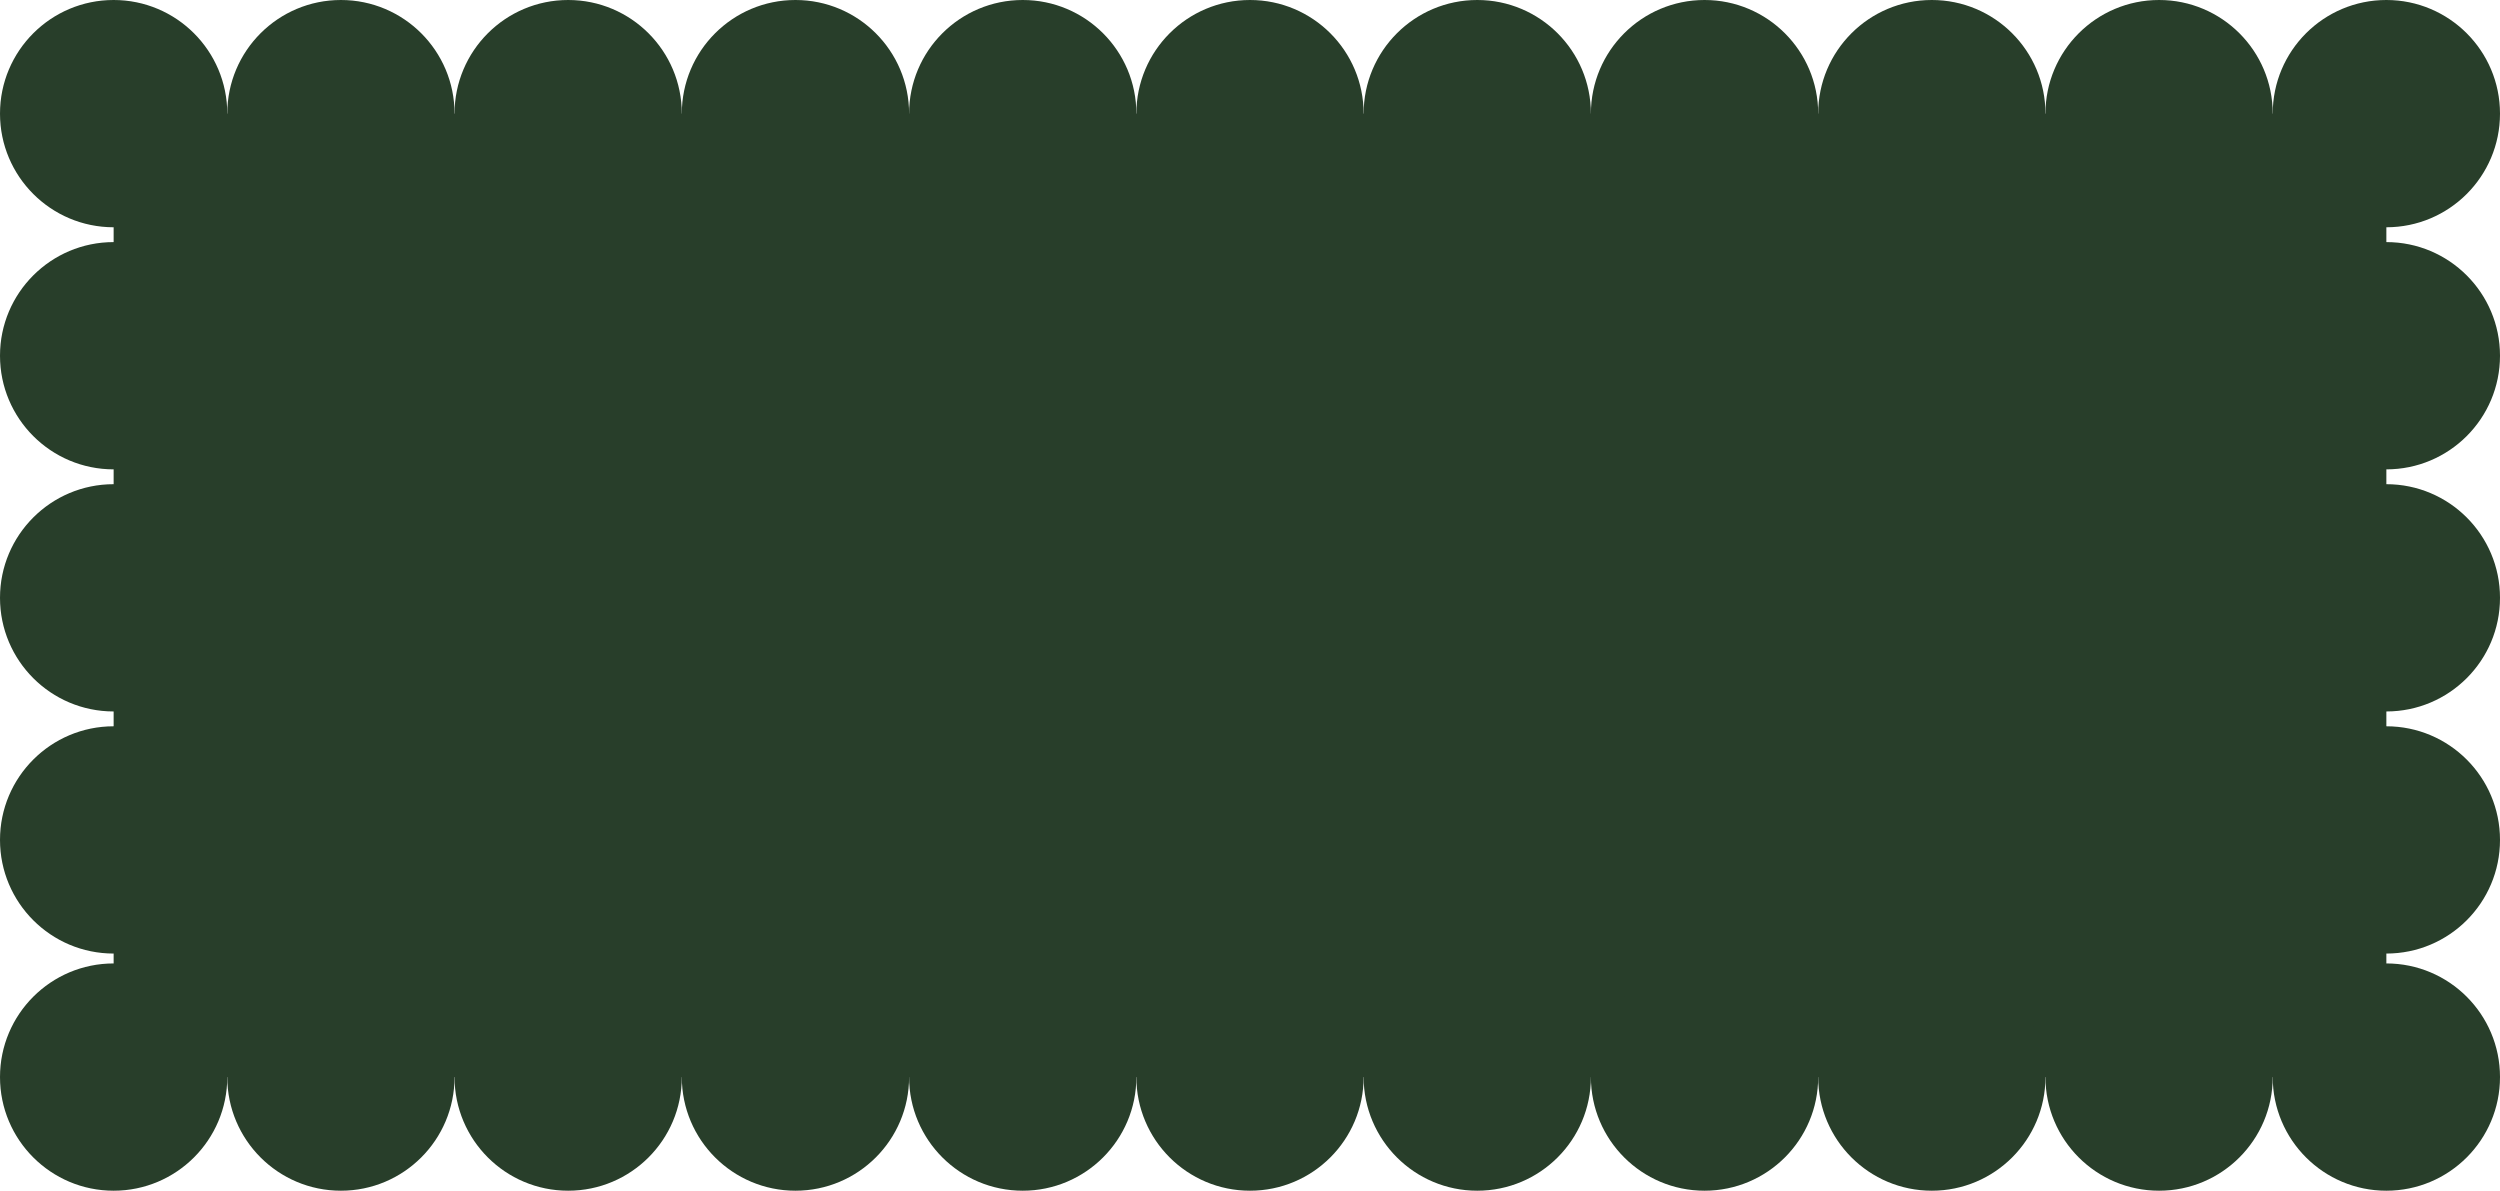
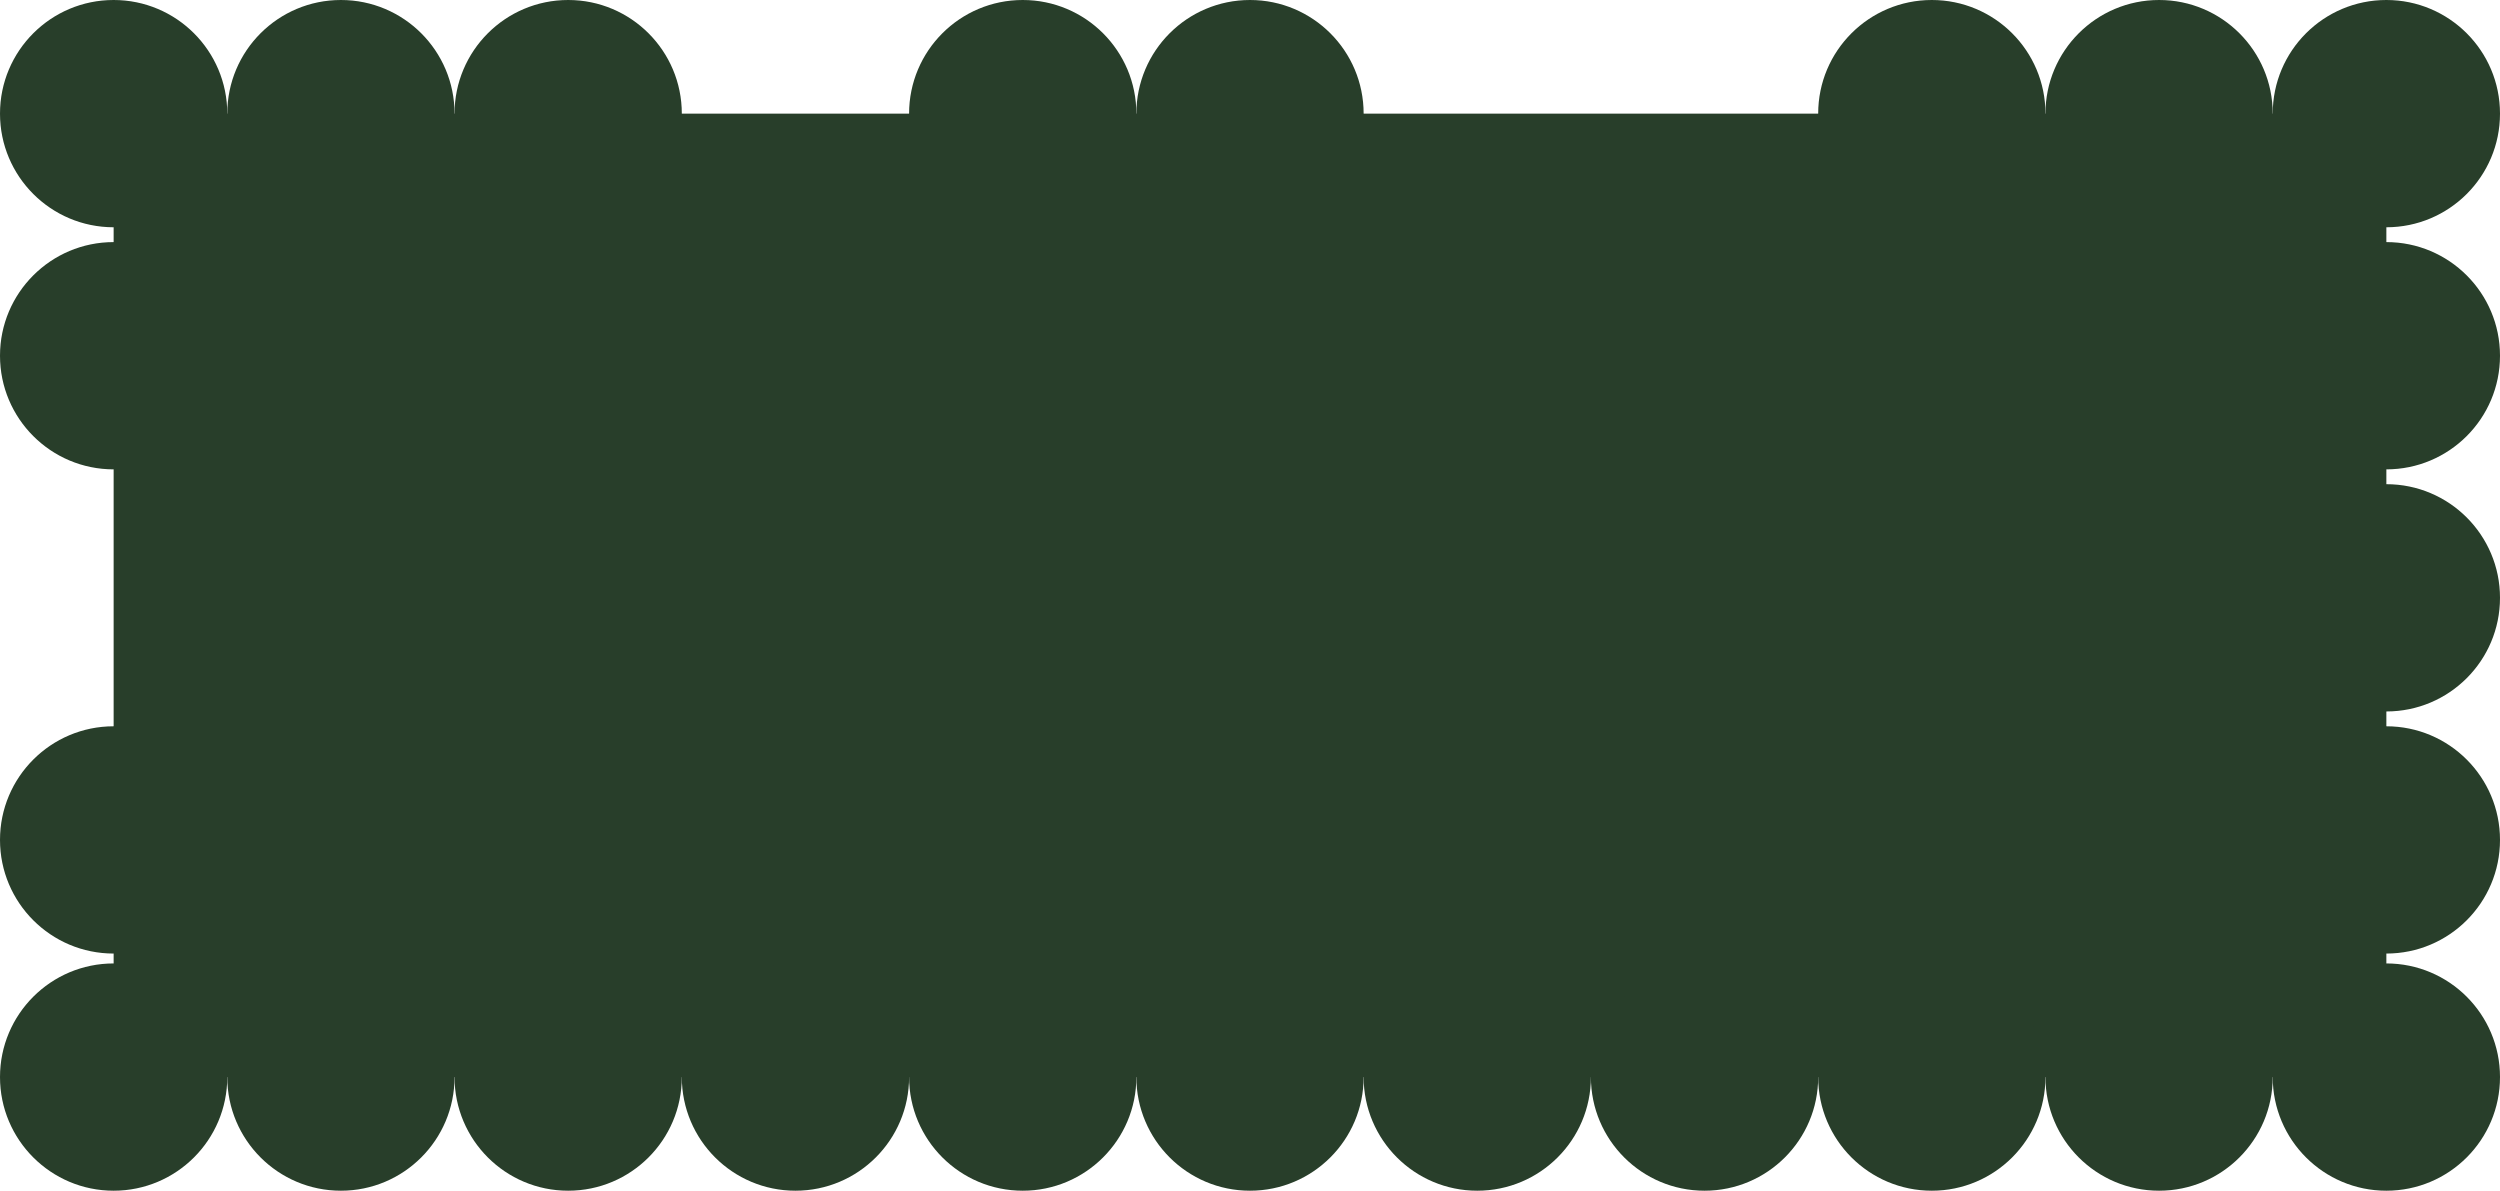
<svg xmlns="http://www.w3.org/2000/svg" width="506" height="241" viewBox="0 0 506 241" fill="none">
  <path d="M23 23H483V218H23V23Z" fill="#283E2A" />
  <path d="M46 23C46 35.703 35.703 46 23 46C10.297 46 0 35.703 0 23C0 10.297 10.297 0 23 0C35.703 0 46 10.297 46 23Z" fill="#283E2A" />
  <path d="M92 23C92 35.703 81.703 46 69 46C56.297 46 46 35.703 46 23C46 10.297 56.297 0 69 0C81.703 0 92 10.297 92 23Z" fill="#283E2A" />
  <path d="M138 23C138 35.703 127.703 46 115 46C102.297 46 92 35.703 92 23C92 10.297 102.297 0 115 0C127.703 0 138 10.297 138 23Z" fill="#283E2A" />
-   <path d="M184 23C184 35.703 173.703 46 161 46C148.297 46 138 35.703 138 23C138 10.297 148.297 0 161 0C173.703 0 184 10.297 184 23Z" fill="#283E2A" />
  <path d="M230 23C230 35.703 219.703 46 207 46C194.297 46 184 35.703 184 23C184 10.297 194.297 0 207 0C219.703 0 230 10.297 230 23Z" fill="#283E2A" />
  <path d="M276 23C276 35.703 265.703 46 253 46C240.297 46 230 35.703 230 23C230 10.297 240.297 0 253 0C265.703 0 276 10.297 276 23Z" fill="#283E2A" />
-   <path d="M322 23C322 35.703 311.703 46 299 46C286.297 46 276 35.703 276 23C276 10.297 286.297 0 299 0C311.703 0 322 10.297 322 23Z" fill="#283E2A" />
-   <path d="M368 23C368 35.703 357.703 46 345 46C332.297 46 322 35.703 322 23C322 10.297 332.297 0 345 0C357.703 0 368 10.297 368 23Z" fill="#283E2A" />
  <path d="M414 23C414 35.703 403.703 46 391 46C378.297 46 368 35.703 368 23C368 10.297 378.297 0 391 0C403.703 0 414 10.297 414 23Z" fill="#283E2A" />
  <path d="M460 23C460 35.703 449.703 46 437 46C424.297 46 414 35.703 414 23C414 10.297 424.297 0 437 0C449.703 0 460 10.297 460 23Z" fill="#283E2A" />
  <path d="M506 23C506 35.703 495.703 46 483 46C470.297 46 460 35.703 460 23C460 10.297 470.297 0 483 0C495.703 0 506 10.297 506 23Z" fill="#283E2A" />
  <path d="M46 218C46 230.703 35.703 241 23 241C10.297 241 0 230.703 0 218C0 205.297 10.297 195 23 195C35.703 195 46 205.297 46 218Z" fill="#283E2A" />
  <path d="M92 218C92 230.703 81.703 241 69 241C56.297 241 46 230.703 46 218C46 205.297 56.297 195 69 195C81.703 195 92 205.297 92 218Z" fill="#283E2A" />
  <path d="M138 218C138 230.703 127.703 241 115 241C102.297 241 92 230.703 92 218C92 205.297 102.297 195 115 195C127.703 195 138 205.297 138 218Z" fill="#283E2A" />
  <path d="M184 218C184 230.703 173.703 241 161 241C148.297 241 138 230.703 138 218C138 205.297 148.297 195 161 195C173.703 195 184 205.297 184 218Z" fill="#283E2A" />
  <path d="M230 218C230 230.703 219.703 241 207 241C194.297 241 184 230.703 184 218C184 205.297 194.297 195 207 195C219.703 195 230 205.297 230 218Z" fill="#283E2A" />
  <path d="M276 218C276 230.703 265.703 241 253 241C240.297 241 230 230.703 230 218C230 205.297 240.297 195 253 195C265.703 195 276 205.297 276 218Z" fill="#283E2A" />
  <path d="M322 218C322 230.703 311.703 241 299 241C286.297 241 276 230.703 276 218C276 205.297 286.297 195 299 195C311.703 195 322 205.297 322 218Z" fill="#283E2A" />
  <path d="M368 218C368 230.703 357.703 241 345 241C332.297 241 322 230.703 322 218C322 205.297 332.297 195 345 195C357.703 195 368 205.297 368 218Z" fill="#283E2A" />
  <path d="M414 218C414 230.703 403.703 241 391 241C378.297 241 368 230.703 368 218C368 205.297 378.297 195 391 195C403.703 195 414 205.297 414 218Z" fill="#283E2A" />
  <path d="M460 218C460 230.703 449.703 241 437 241C424.297 241 414 230.703 414 218C414 205.297 424.297 195 437 195C449.703 195 460 205.297 460 218Z" fill="#283E2A" />
  <path d="M506 218C506 230.703 495.703 241 483 241C470.297 241 460 230.703 460 218C460 205.297 470.297 195 483 195C495.703 195 506 205.297 506 218Z" fill="#283E2A" />
-   <path d="M483 95C470.297 95 460 84.703 460 72C460 59.297 470.297 49 483 49C495.703 49 506 59.297 506 72C506 84.703 495.703 95 483 95Z" fill="#283E2A" />
+   <path d="M483 95C470.297 95 460 84.703 460 72C460 59.297 470.297 49 483 49C495.703 49 506 59.297 506 72C506 84.703 495.703 95 483 95" fill="#283E2A" />
  <path d="M483 144C470.297 144 460 133.703 460 121C460 108.297 470.297 98 483 98C495.703 98 506 108.297 506 121C506 133.703 495.703 144 483 144Z" fill="#283E2A" />
  <path d="M483 193C470.297 193 460 182.703 460 170C460 157.297 470.297 147 483 147C495.703 147 506 157.297 506 170C506 182.703 495.703 193 483 193Z" fill="#283E2A" />
  <path d="M23 95C10.297 95 0 84.703 0 72C0 59.297 10.297 49 23 49C35.703 49 46 59.297 46 72C46 84.703 35.703 95 23 95Z" fill="#283E2A" />
-   <path d="M23 144C10.297 144 0 133.703 0 121C0 108.297 10.297 98 23 98C35.703 98 46 108.297 46 121C46 133.703 35.703 144 23 144Z" fill="#283E2A" />
  <path d="M23 193C10.297 193 0 182.703 0 170C0 157.297 10.297 147 23 147C35.703 147 46 157.297 46 170C46 182.703 35.703 193 23 193Z" fill="#283E2A" />
</svg>